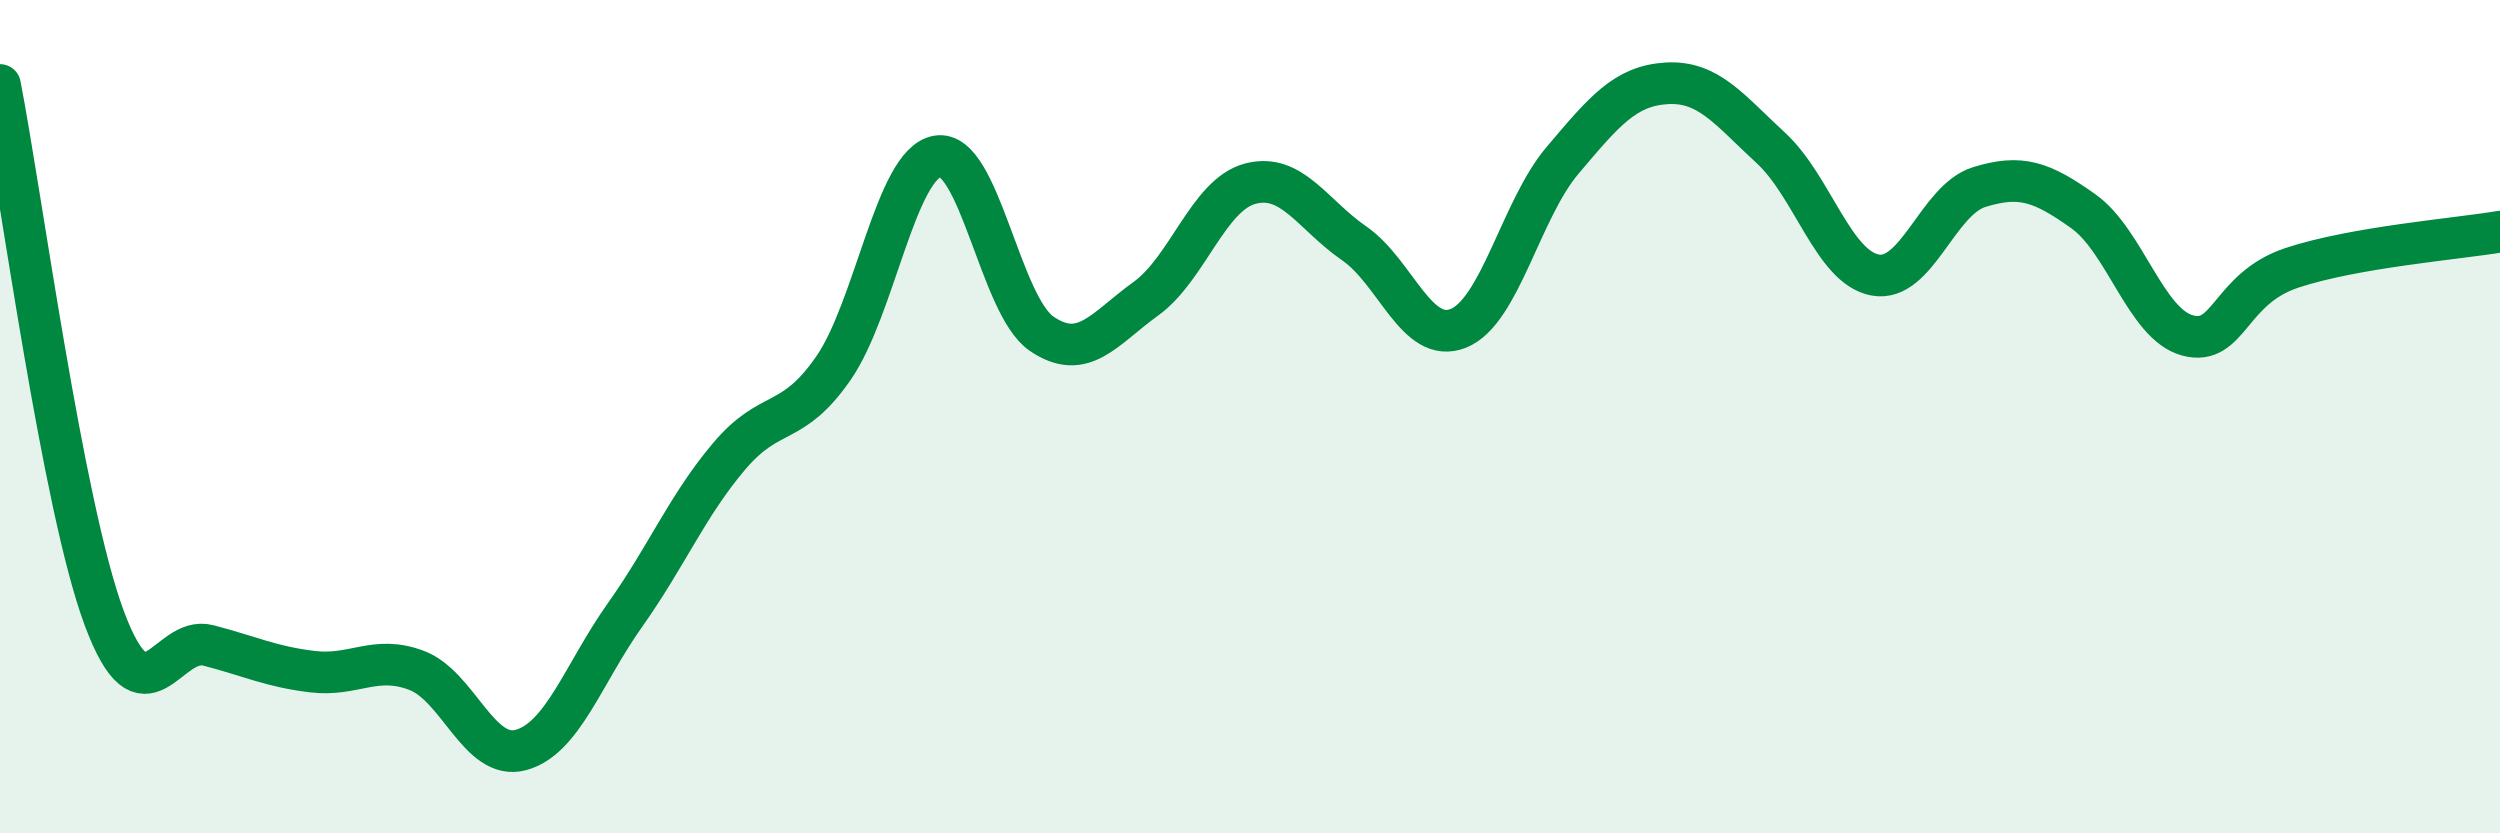
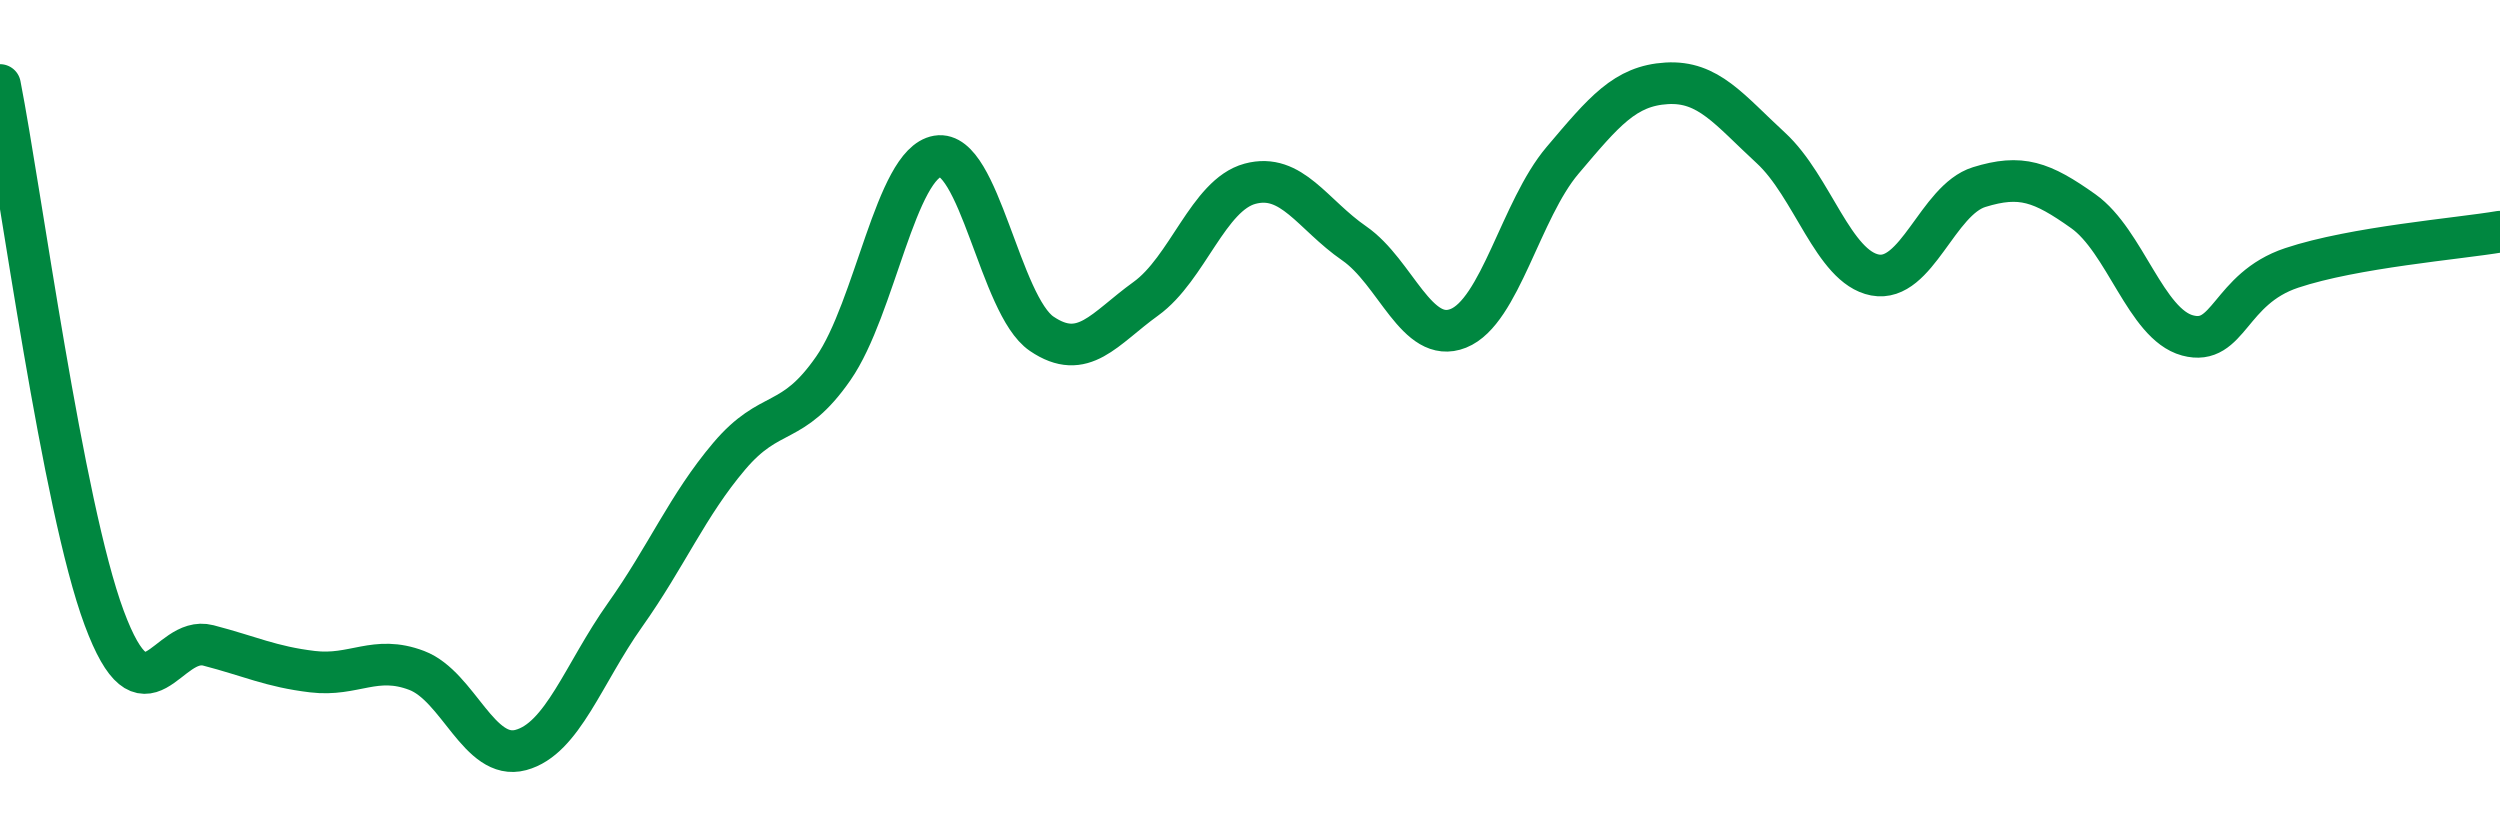
<svg xmlns="http://www.w3.org/2000/svg" width="60" height="20" viewBox="0 0 60 20">
-   <path d="M 0,2.04 C 0.5,4.6 1.5,12.14 2.5,14.83 C 3.5,17.52 4,15.23 5,15.49 C 6,15.75 6.5,16 7.5,16.12 C 8.5,16.24 9,15.71 10,16.09 C 11,16.47 11.5,18.27 12.5,18 C 13.5,17.73 14,16.17 15,14.76 C 16,13.35 16.5,12.13 17.5,10.95 C 18.5,9.77 19,10.28 20,8.84 C 21,7.4 21.5,3.92 22.5,3.75 C 23.5,3.58 24,7.33 25,8.01 C 26,8.69 26.5,7.89 27.5,7.17 C 28.5,6.45 29,4.68 30,4.41 C 31,4.14 31.5,5.15 32.5,5.84 C 33.5,6.53 34,8.28 35,7.88 C 36,7.48 36.5,5.03 37.5,3.85 C 38.5,2.67 39,2.06 40,2 C 41,1.94 41.5,2.63 42.5,3.55 C 43.5,4.47 44,6.41 45,6.6 C 46,6.79 46.5,4.8 47.5,4.49 C 48.5,4.18 49,4.36 50,5.07 C 51,5.78 51.5,7.78 52.5,8.05 C 53.5,8.32 53.5,6.93 55,6.43 C 56.5,5.93 59,5.73 60,5.56L60 20L0 20Z" fill="#008740" opacity="0.1" stroke-linecap="round" stroke-linejoin="round" />
  <path d="M 0,2.04 C 0.5,4.6 1.5,12.14 2.5,14.83 C 3.5,17.52 4,15.23 5,15.49 C 6,15.75 6.5,16 7.5,16.12 C 8.5,16.24 9,15.71 10,16.09 C 11,16.47 11.5,18.27 12.5,18 C 13.5,17.73 14,16.17 15,14.76 C 16,13.35 16.5,12.13 17.5,10.95 C 18.5,9.77 19,10.28 20,8.84 C 21,7.4 21.5,3.92 22.5,3.75 C 23.5,3.58 24,7.33 25,8.01 C 26,8.69 26.5,7.89 27.5,7.17 C 28.5,6.45 29,4.68 30,4.41 C 31,4.14 31.5,5.15 32.5,5.84 C 33.5,6.53 34,8.28 35,7.88 C 36,7.48 36.5,5.03 37.5,3.85 C 38.5,2.67 39,2.06 40,2 C 41,1.94 41.5,2.63 42.5,3.55 C 43.5,4.47 44,6.41 45,6.6 C 46,6.79 46.5,4.8 47.5,4.49 C 48.5,4.18 49,4.36 50,5.07 C 51,5.78 51.5,7.78 52.5,8.05 C 53.5,8.32 53.5,6.93 55,6.43 C 56.5,5.93 59,5.73 60,5.56" stroke="#008740" stroke-width="1" fill="none" stroke-linecap="round" stroke-linejoin="round" />
</svg>